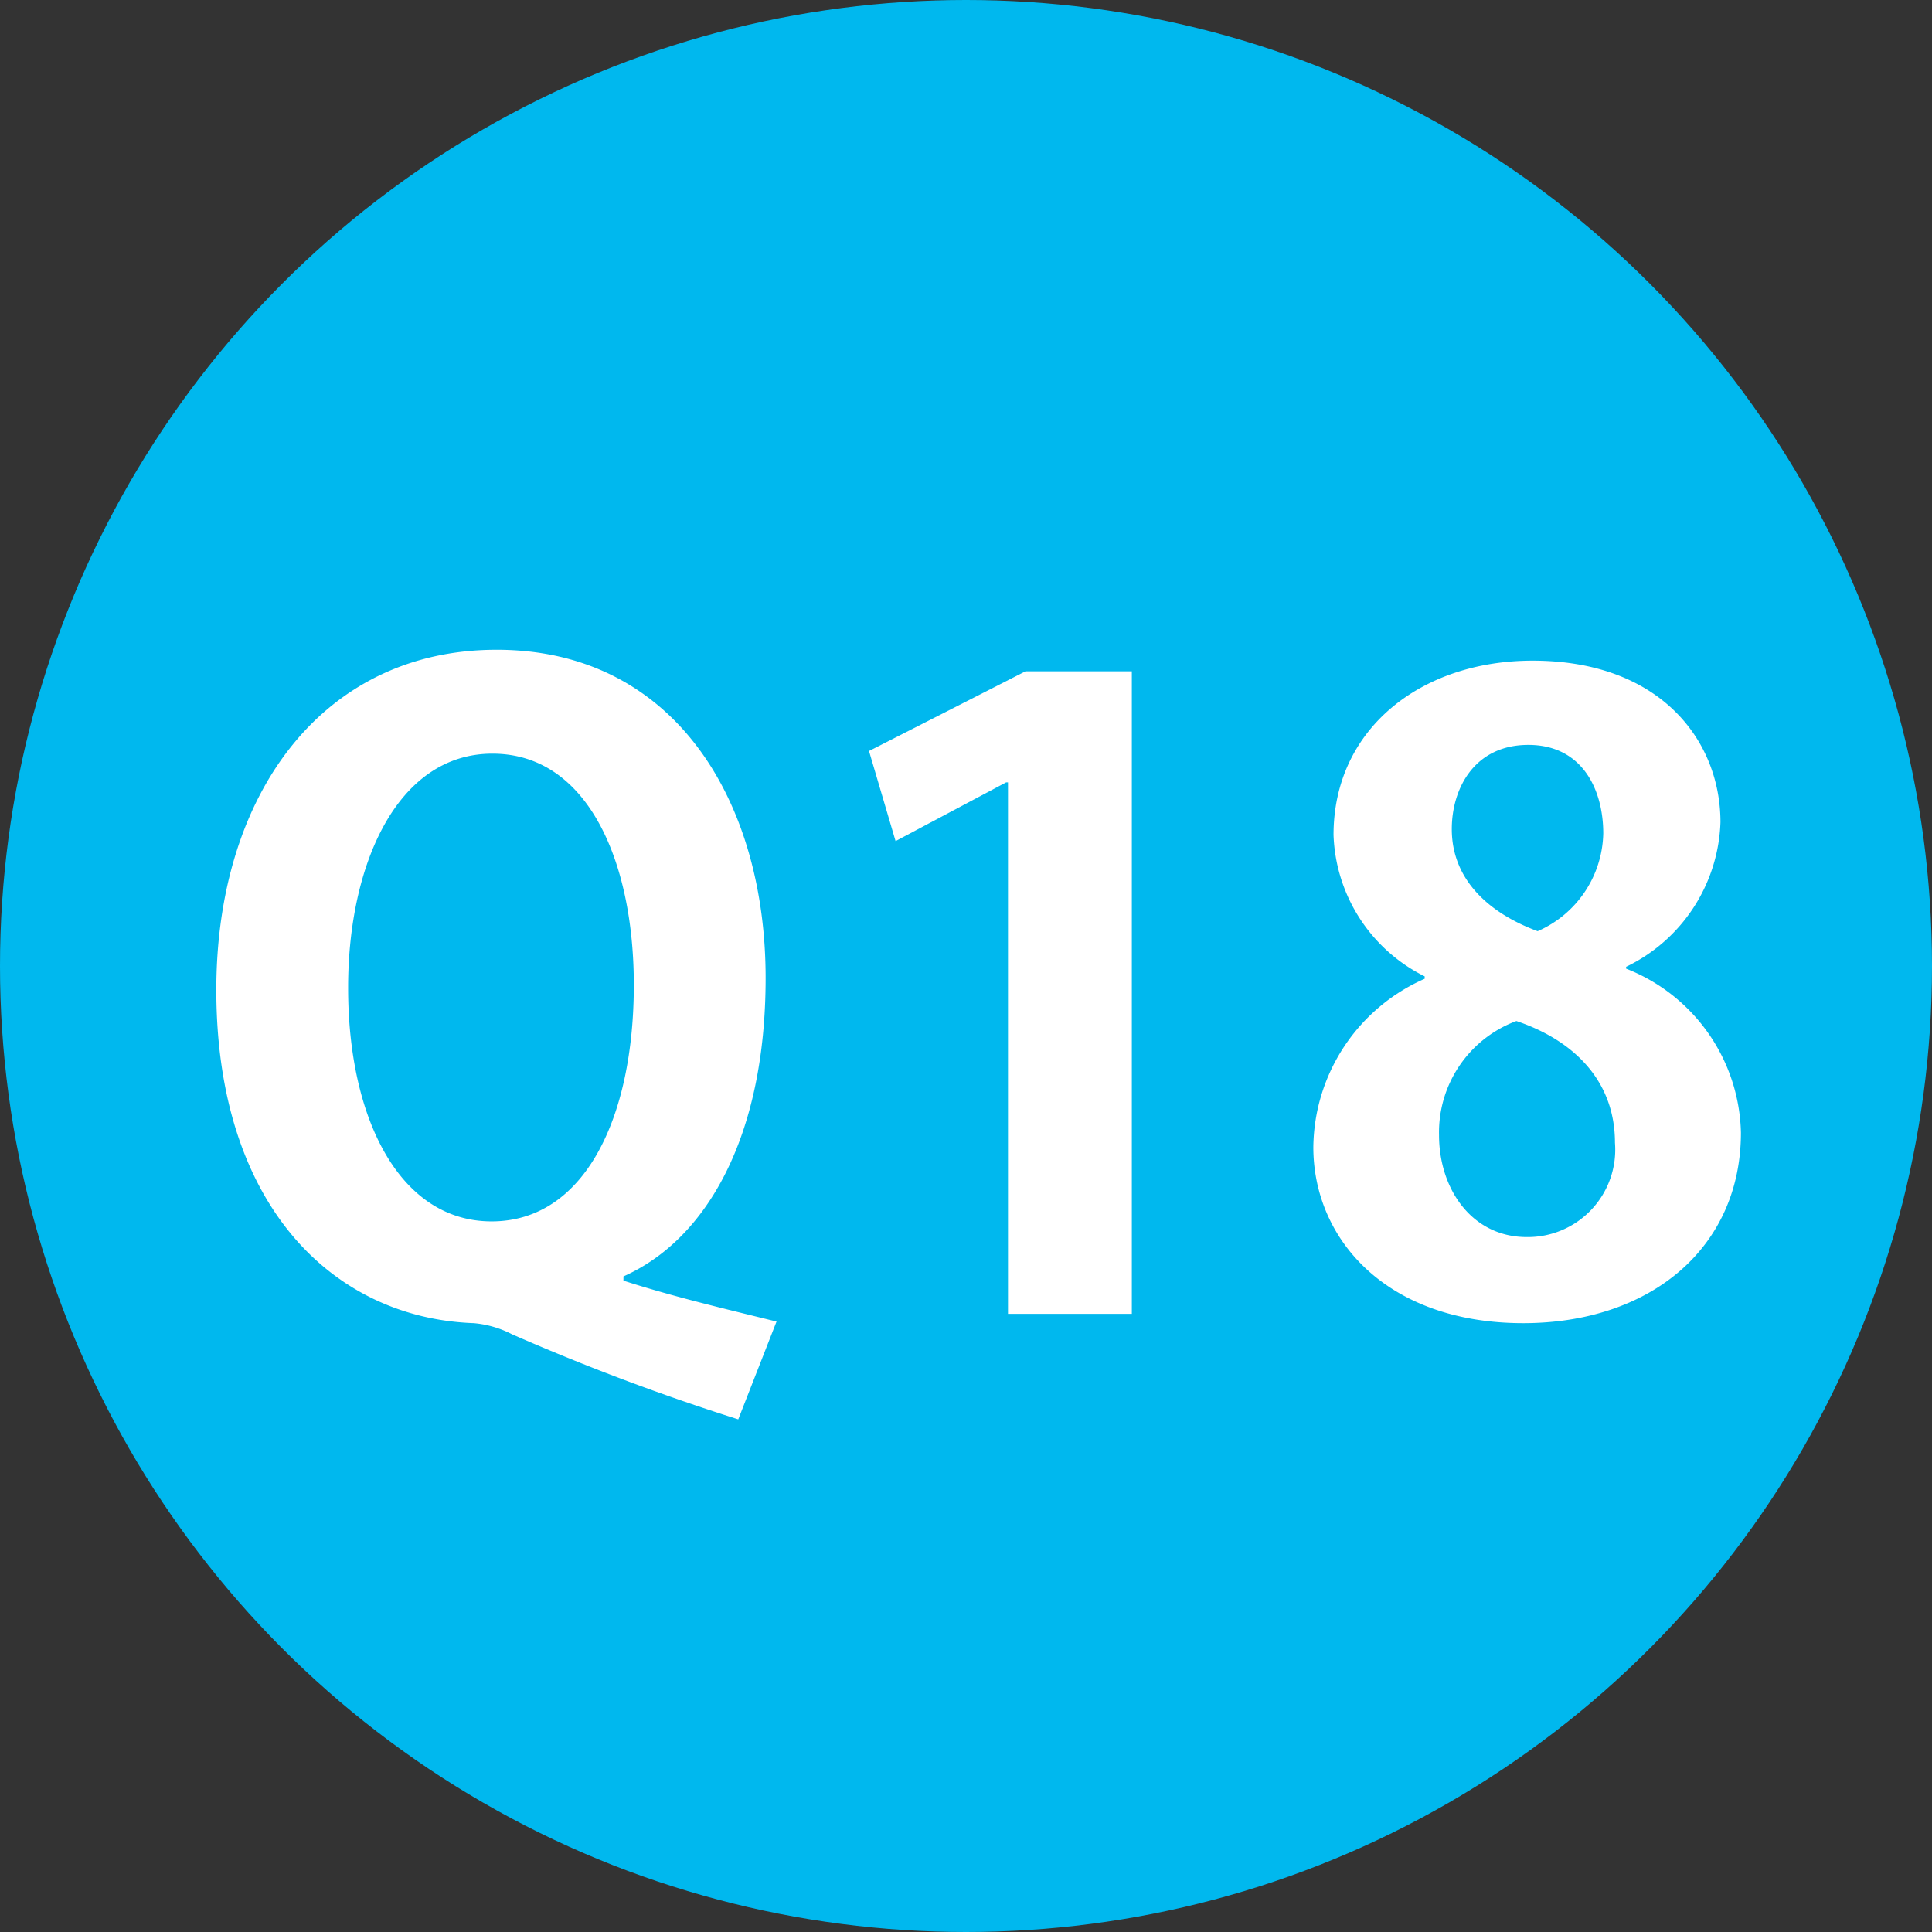
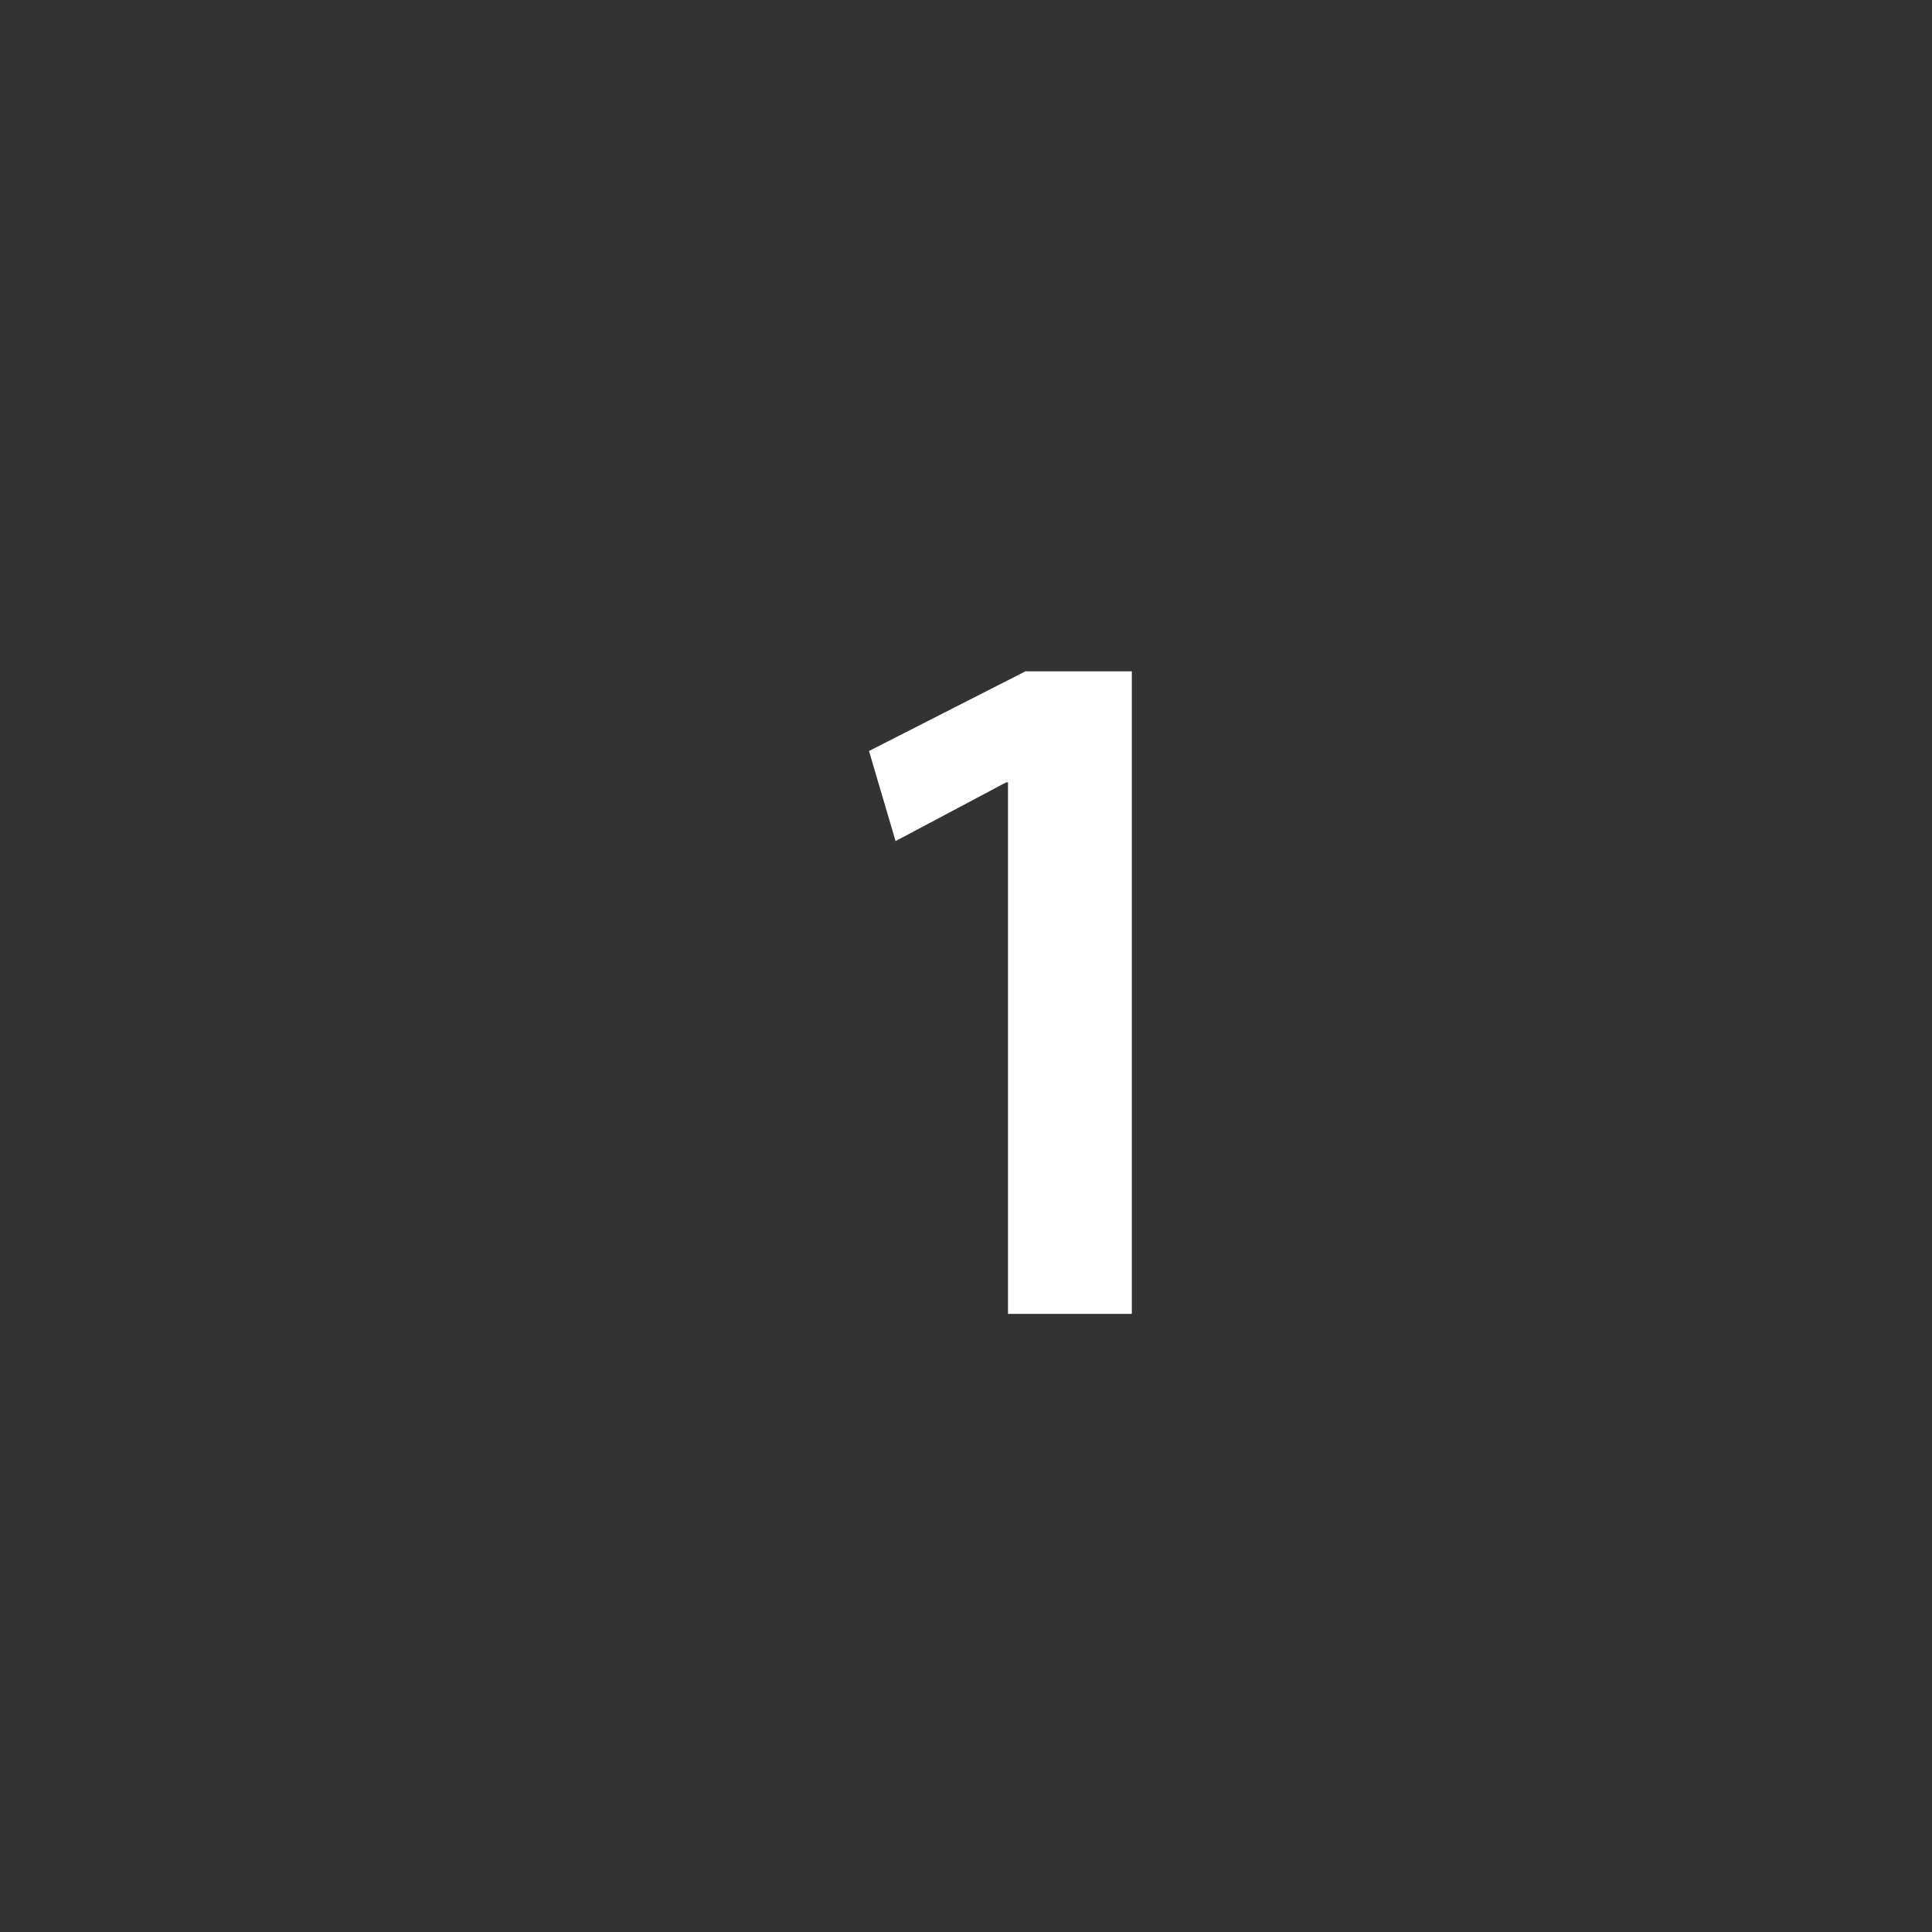
<svg xmlns="http://www.w3.org/2000/svg" viewBox="0 0 72.7 72.7">
  <rect x="0" y="0" width="72.7" height="72.7" fill="#333333" stroke="none" />
  <defs>
    <style>.cls-1{fill:#00b8ee;}.cls-2{fill:#fff;}</style>
  </defs>
  <g id="レイヤー_2" data-name="レイヤー 2">
    <g id="レイヤー_1-2" data-name="レイヤー 1">
-       <circle class="cls-1" cx="36.35" cy="36.35" r="36.35" />
-       <path class="cls-2" d="M23.46,48.19c1.89.61,3.94,1.09,5.76,1.54l-1.44,3.68a85.62,85.62,0,0,1-8.51-3.2,3.85,3.85,0,0,0-1.44-.42c-5.31-.19-9.69-4.45-9.69-12.54,0-7.36,4-12.8,10.55-12.8,6.72,0,10.12,5.73,10.12,12.35,0,6-2.24,9.85-5.35,11.23Zm-10.36-11c0,4.87,1.92,8.77,5.4,8.77s5.35-3.87,5.35-8.9c0-4.64-1.73-8.7-5.32-8.7S13.1,32.54,13.1,37.15Z" />
      <path class="cls-2" d="M37.93,49.44v-20h-.07L33.7,31.65l-1-3.39,5.89-3h4V49.44Z" />
-       <path class="cls-2" d="M53.61,36.74a6.18,6.18,0,0,1-3.43-5.32c0-4,3.3-6.56,7.49-6.56,4.8,0,7.07,3,7.07,6.08a6.27,6.27,0,0,1-3.55,5.44v.07a6.79,6.79,0,0,1,4.32,6.17c0,4.32-3.39,7.17-8.19,7.17-5.15,0-7.9-3.17-7.9-6.62a7,7,0,0,1,4.19-6.34ZM60.77,43c0-2.37-1.6-3.87-3.71-4.58a4.47,4.47,0,0,0-2.91,4.29c0,2.05,1.25,3.84,3.3,3.84A3.29,3.29,0,0,0,60.77,43ZM54.63,31.2c0,1.86,1.34,3.14,3.23,3.84a4.11,4.11,0,0,0,2.47-3.68c0-1.66-.8-3.33-2.82-3.33S54.63,29.66,54.63,31.2Z" />
    </g>
  </g>
</svg>